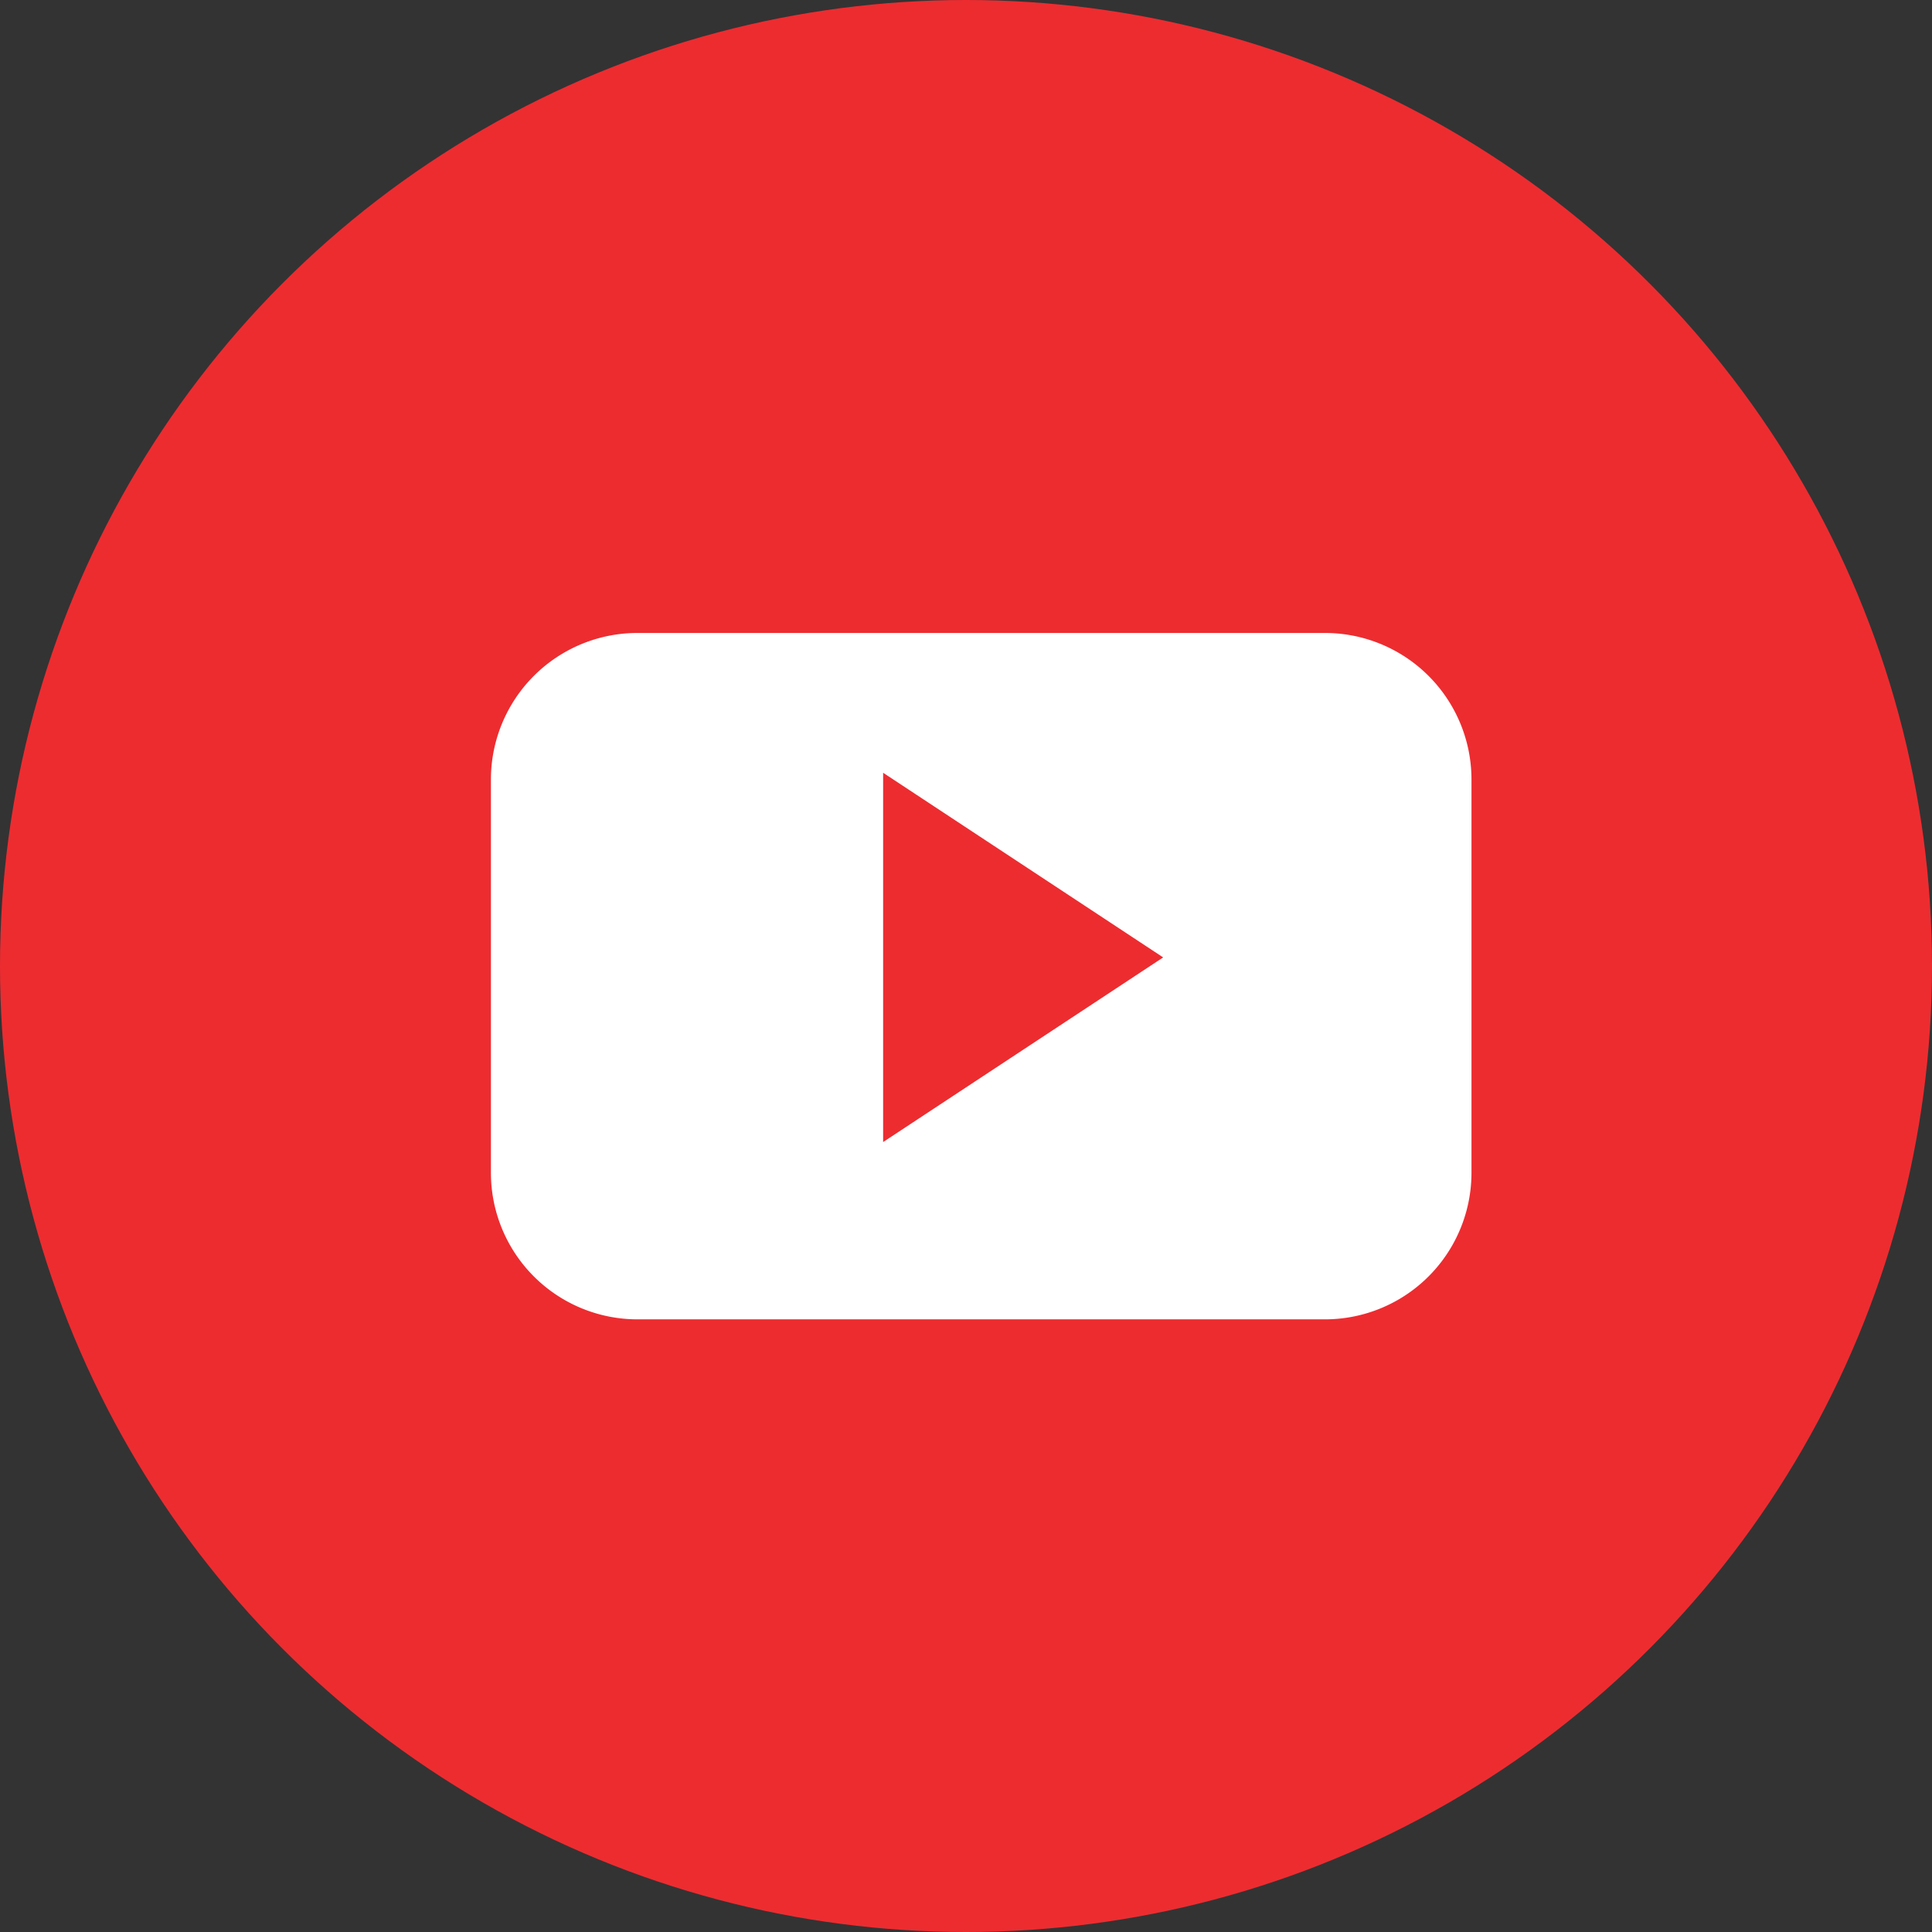
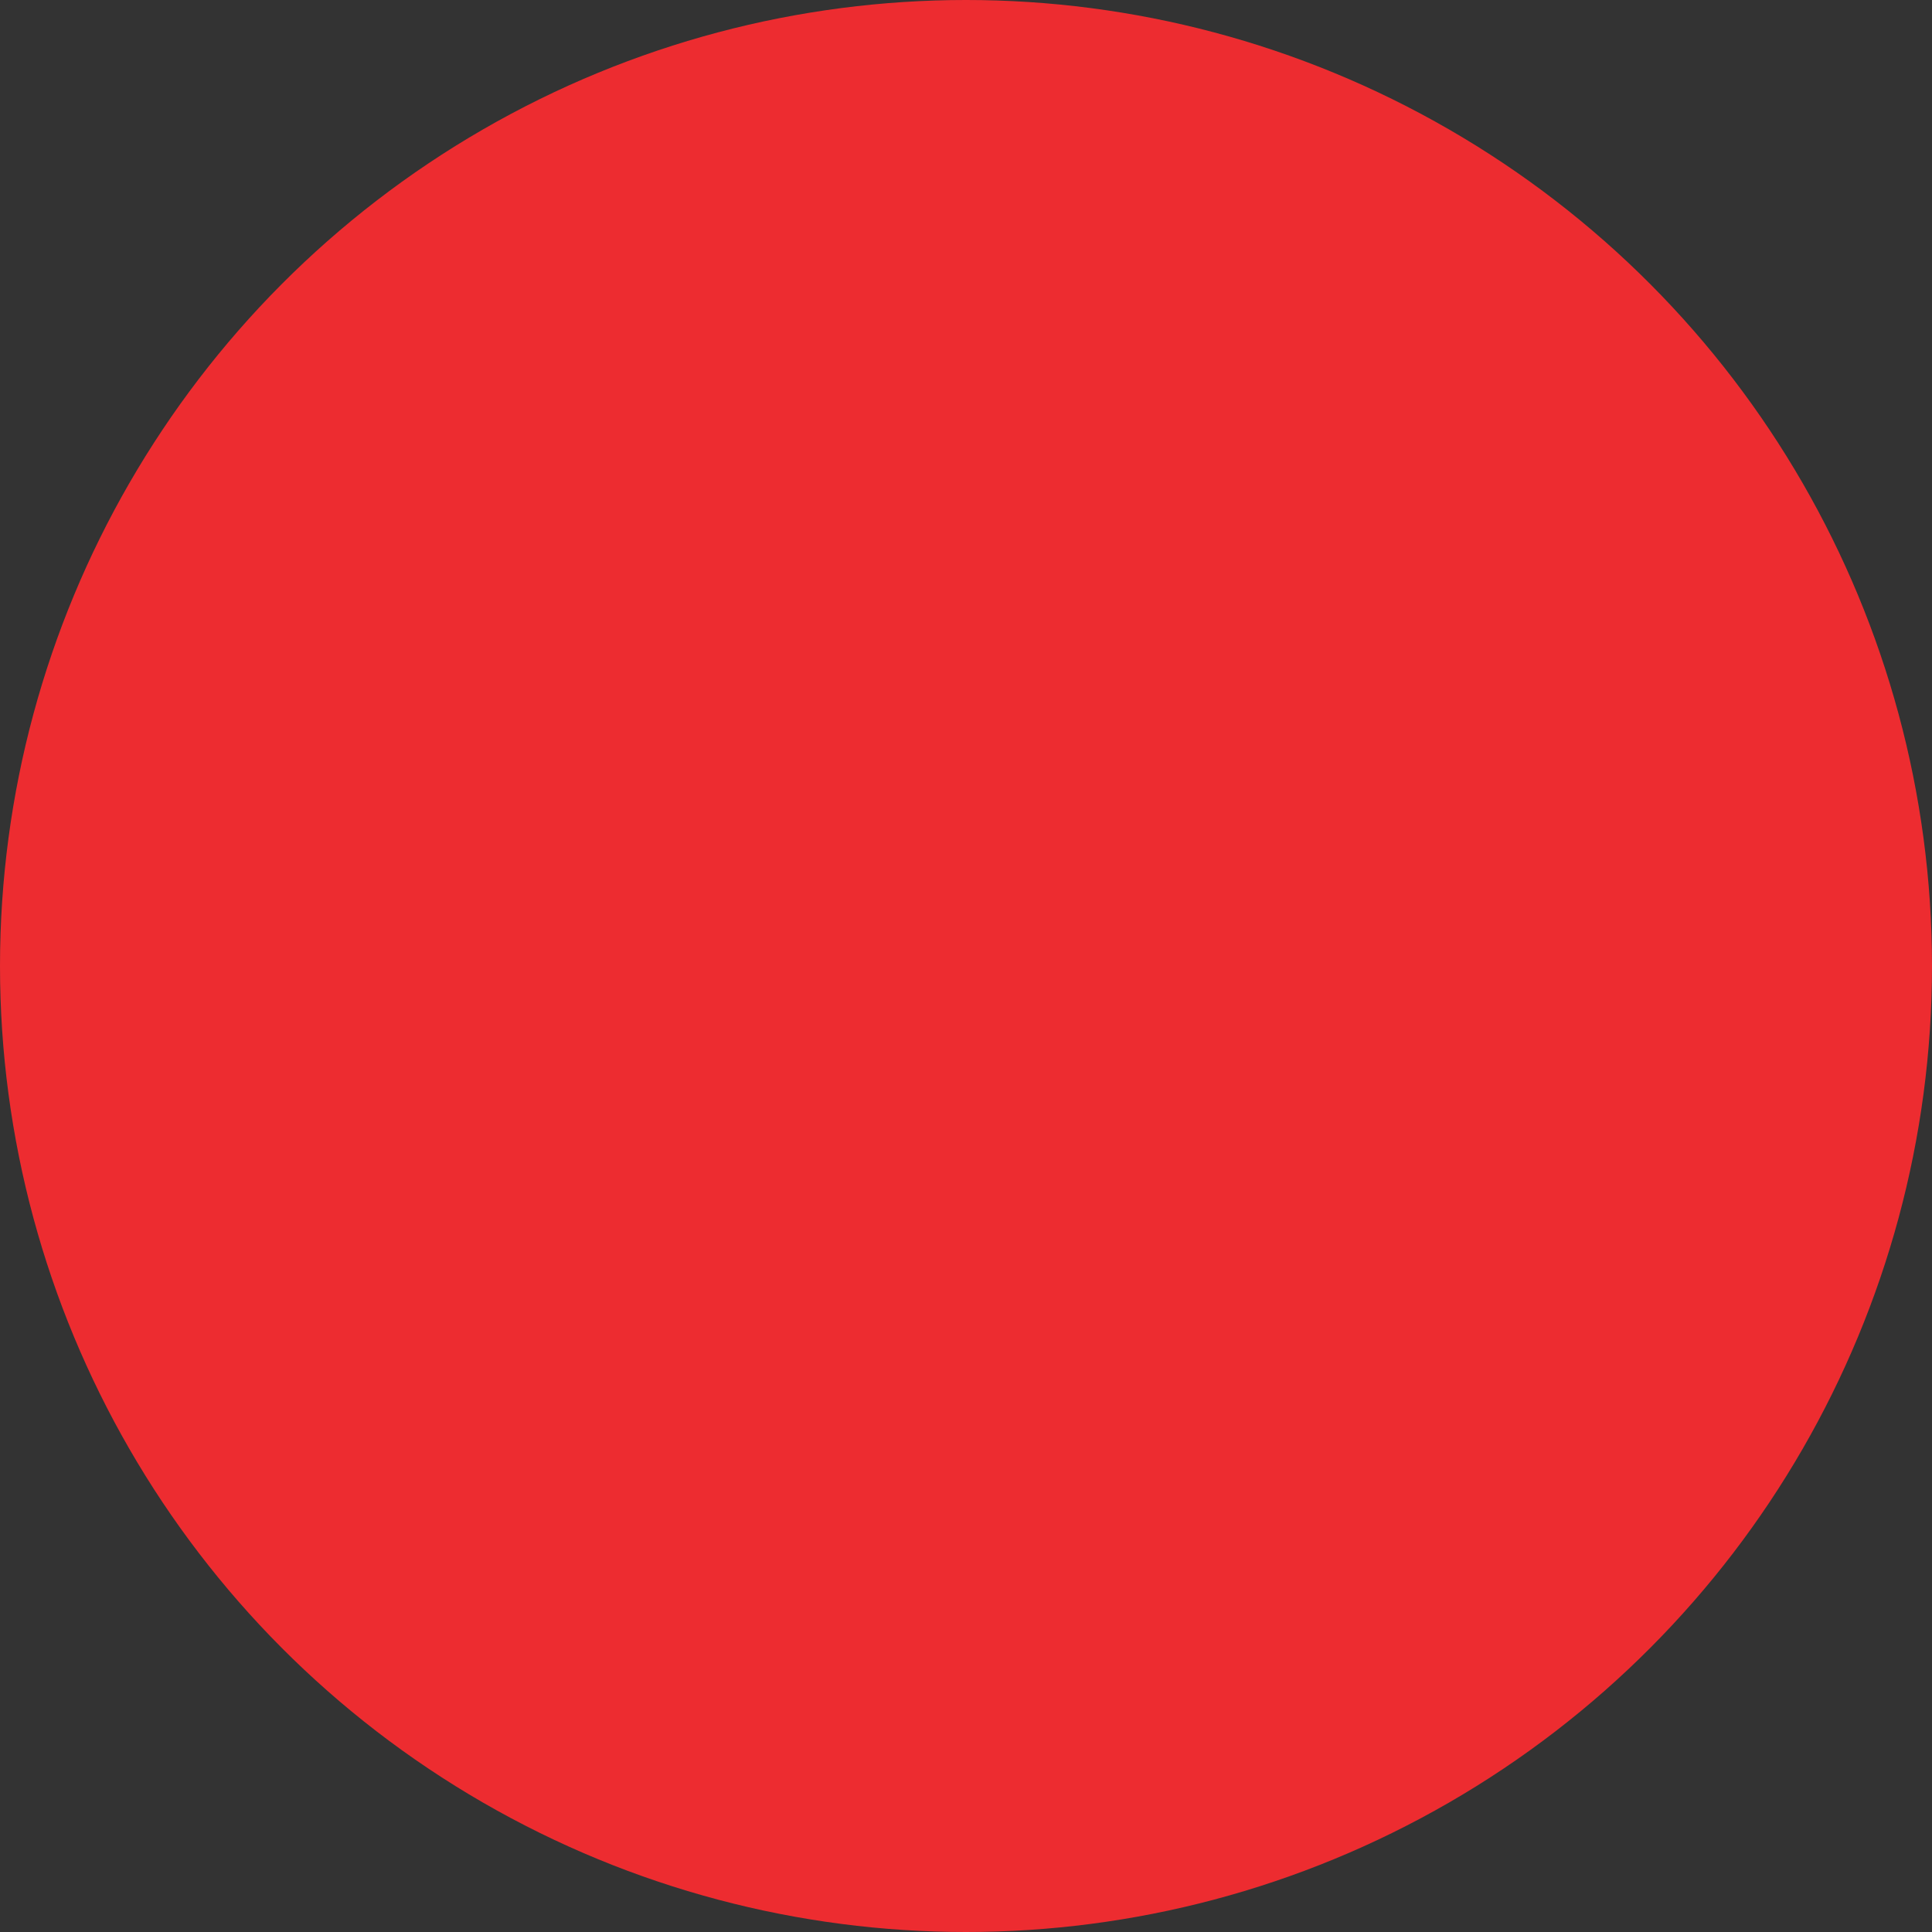
<svg xmlns="http://www.w3.org/2000/svg" width="44.994" height="44.994" viewBox="0 0 44.994 44.994">
  <rect x="0" y="0" width="44.994" height="44.994" fill="#333333" stroke="none" />
  <defs>
    <style>.a{fill:#ed2c30;}.b{fill:#fff;}</style>
  </defs>
  <g transform="translate(-1785 -79)">
    <g transform="translate(1785 79)">
      <circle class="a" cx="22.497" cy="22.497" r="22.497" transform="translate(0 0)" />
-       <path class="b" d="M3.412,15.985A3.413,3.413,0,0,1,0,12.57V3.415A3.413,3.413,0,0,1,3.412,0H19.423a3.413,3.413,0,0,1,3.413,3.415V12.57a3.413,3.413,0,0,1-3.413,3.415Z" transform="translate(11.433 14.741)" />
    </g>
-     <path class="a" d="M0,8.6V0L6.522,4.3Z" transform="translate(1805.567 96.997)" />
  </g>
</svg>